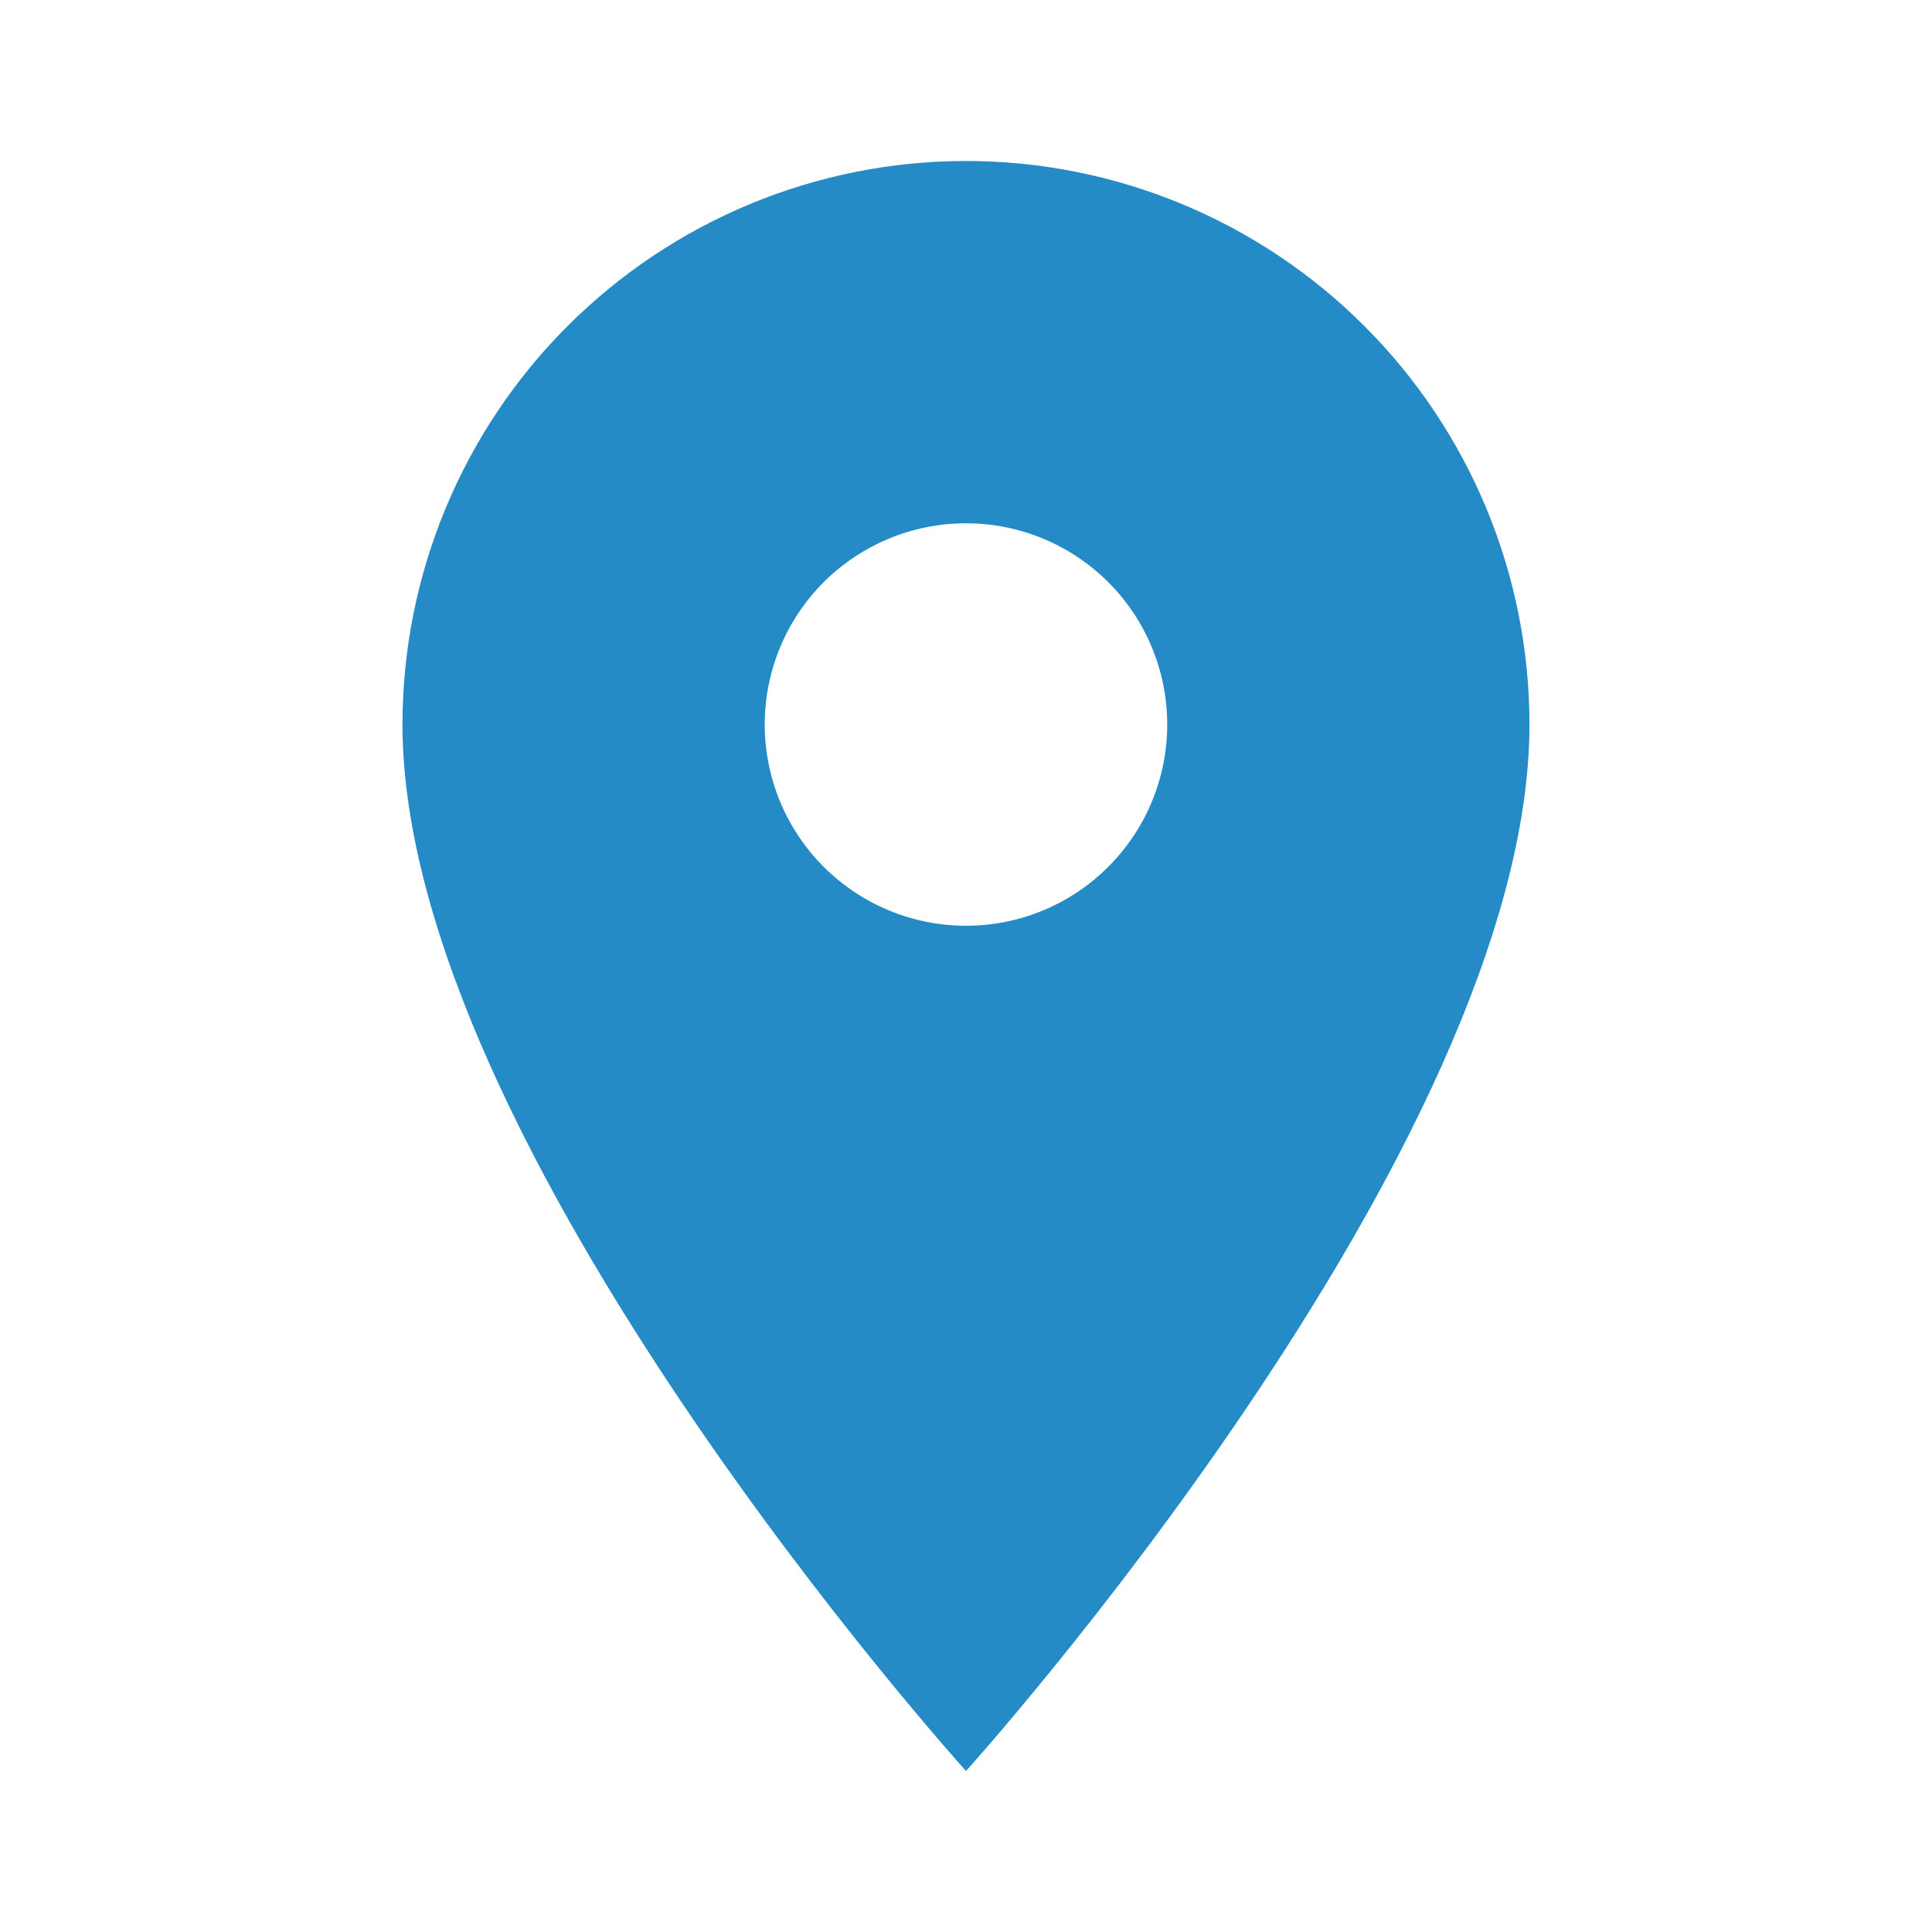
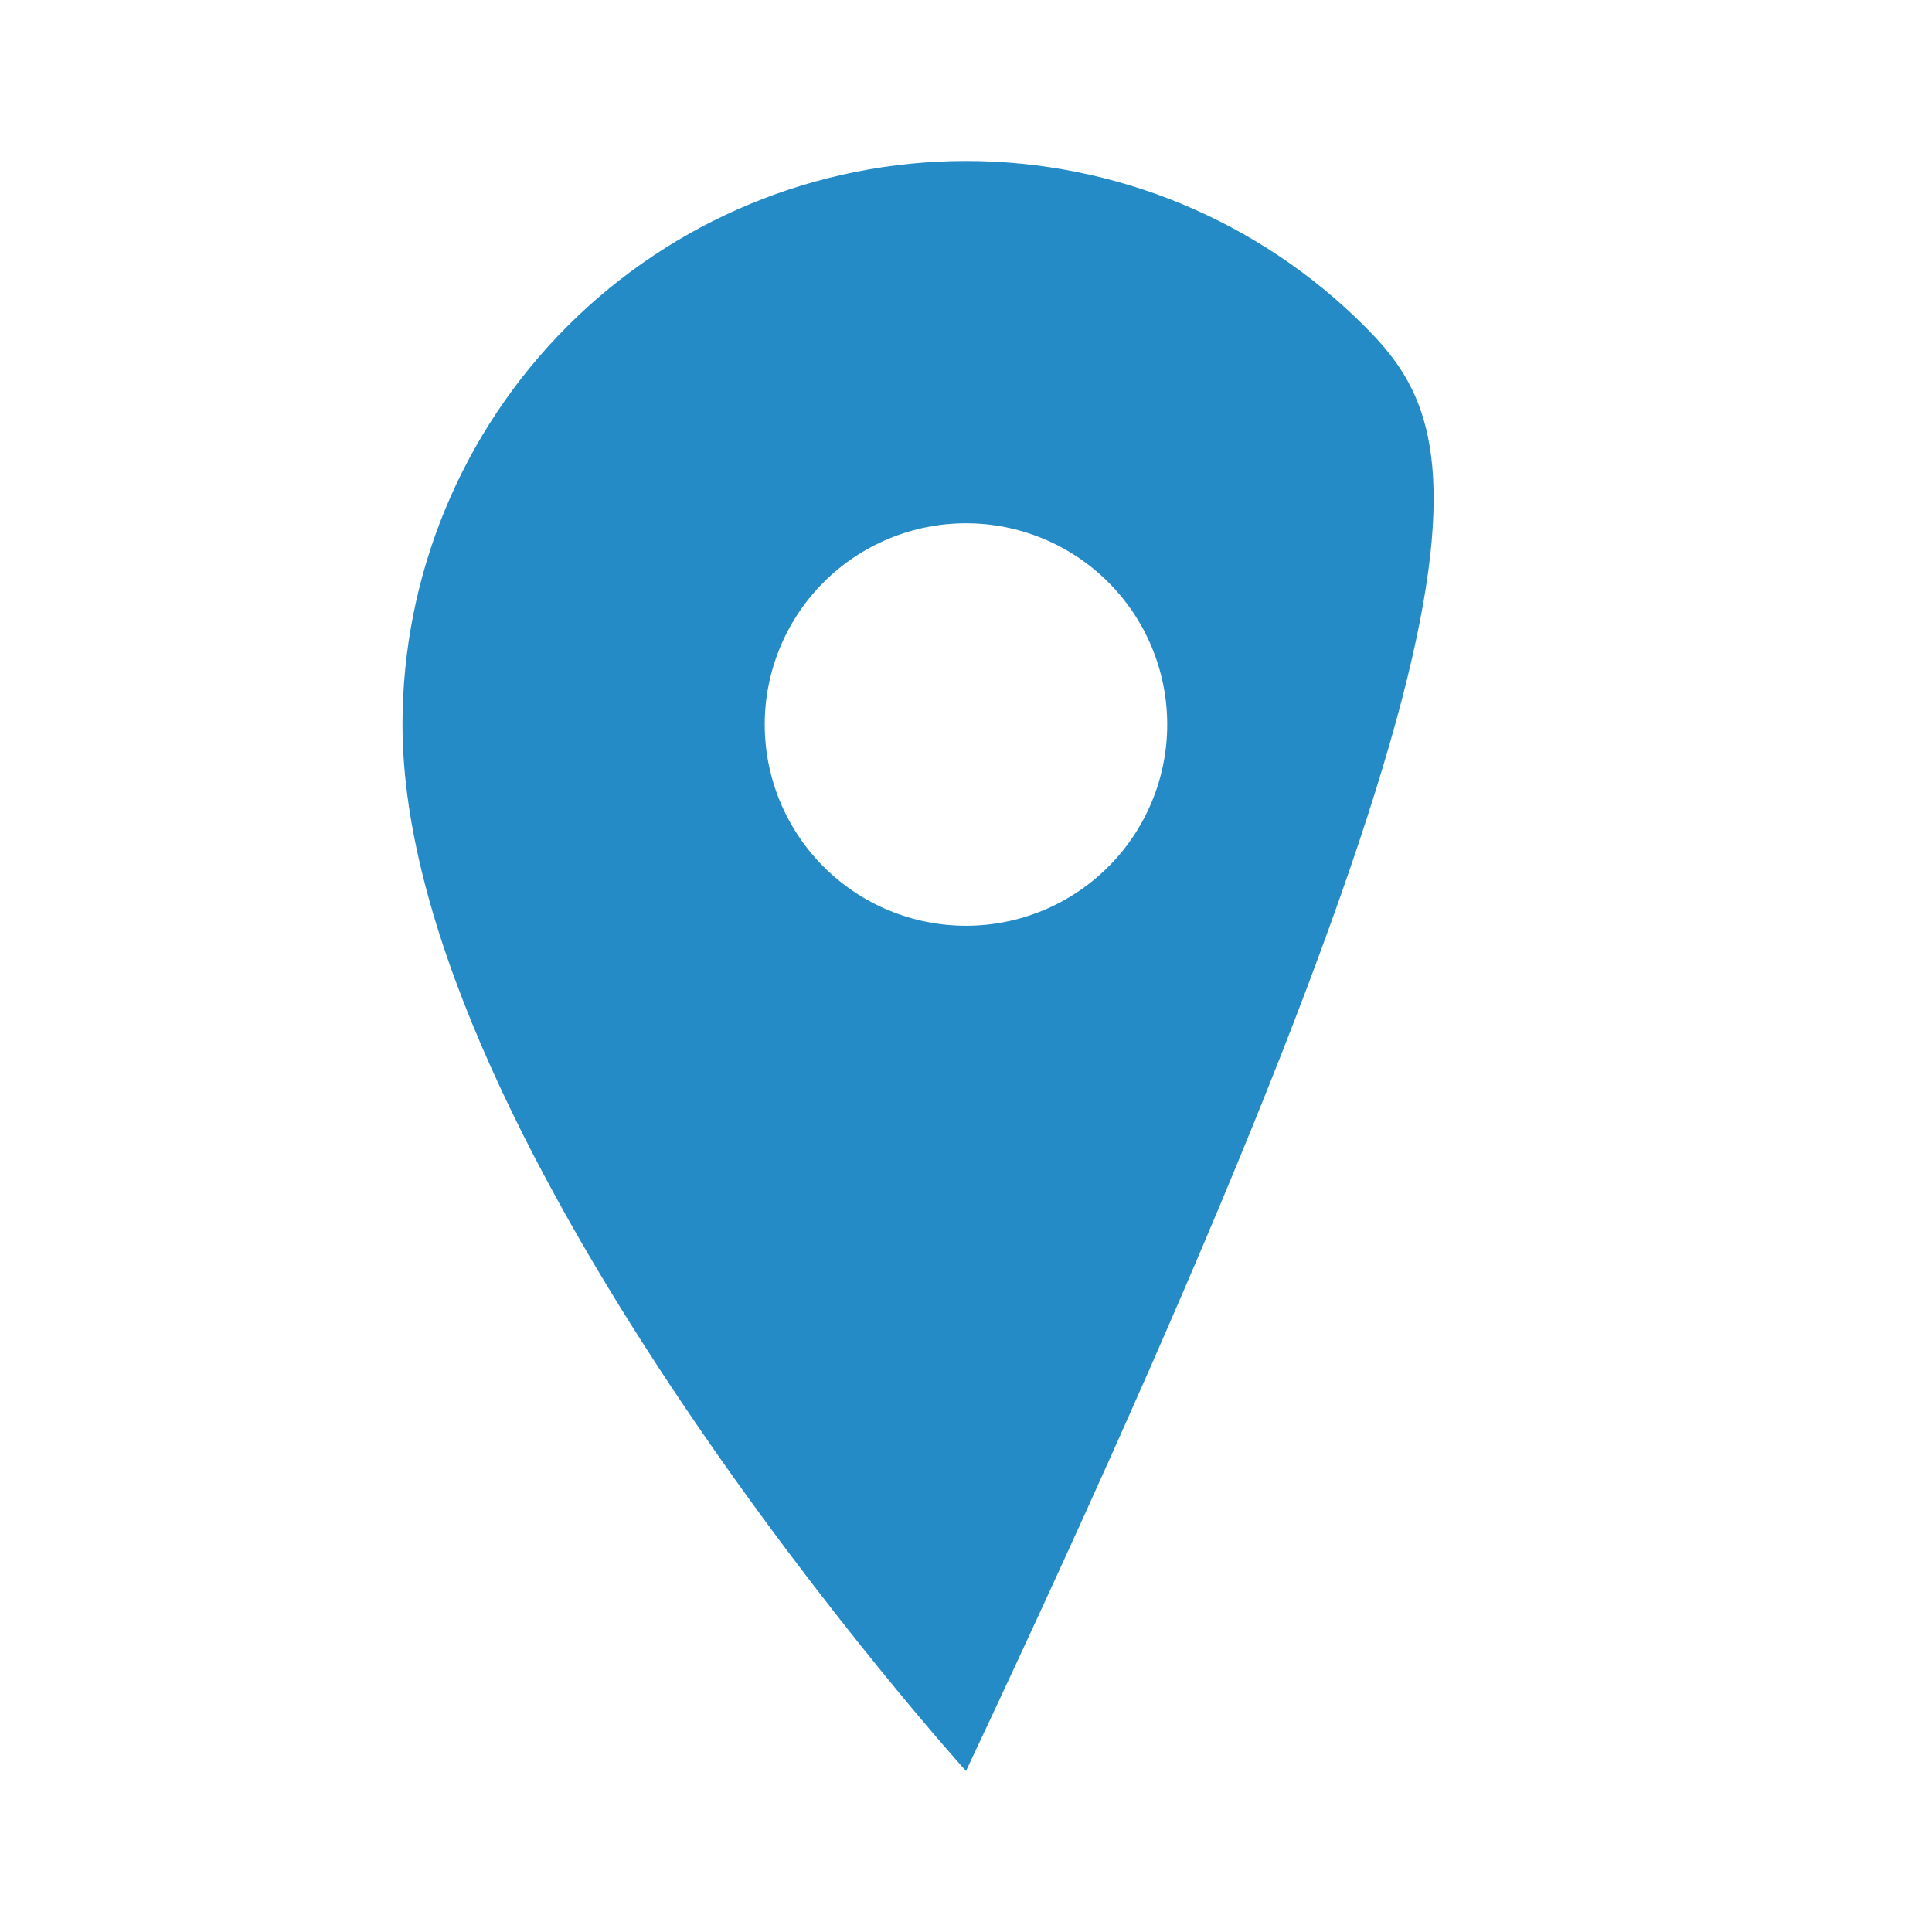
<svg xmlns="http://www.w3.org/2000/svg" width="40" height="40" viewBox="0 0 40 40" fill="none">
-   <path d="M20 19.167C18.895 19.167 17.835 18.728 17.053 17.946C16.272 17.165 15.833 16.105 15.833 15C15.833 13.895 16.272 12.835 17.053 12.054C17.835 11.273 18.895 10.834 20 10.834C21.105 10.834 22.165 11.273 22.946 12.054C23.727 12.835 24.166 13.895 24.166 15C24.166 15.547 24.059 16.089 23.849 16.595C23.64 17.1 23.333 17.559 22.946 17.946C22.559 18.333 22.1 18.64 21.594 18.85C21.089 19.059 20.547 19.167 20 19.167ZM20 3.333C16.905 3.333 13.938 4.563 11.75 6.751C9.562 8.939 8.333 11.906 8.333 15C8.333 23.75 20 36.667 20 36.667C20 36.667 31.666 23.75 31.666 15C31.666 11.906 30.437 8.939 28.249 6.751C26.061 4.563 23.094 3.333 20 3.333Z" fill="#248BC7" />
+   <path d="M20 19.167C18.895 19.167 17.835 18.728 17.053 17.946C16.272 17.165 15.833 16.105 15.833 15C15.833 13.895 16.272 12.835 17.053 12.054C17.835 11.273 18.895 10.834 20 10.834C21.105 10.834 22.165 11.273 22.946 12.054C23.727 12.835 24.166 13.895 24.166 15C24.166 15.547 24.059 16.089 23.849 16.595C23.64 17.1 23.333 17.559 22.946 17.946C22.559 18.333 22.1 18.64 21.594 18.85C21.089 19.059 20.547 19.167 20 19.167ZM20 3.333C16.905 3.333 13.938 4.563 11.75 6.751C9.562 8.939 8.333 11.906 8.333 15C8.333 23.75 20 36.667 20 36.667C31.666 11.906 30.437 8.939 28.249 6.751C26.061 4.563 23.094 3.333 20 3.333Z" fill="#248BC7" />
</svg>